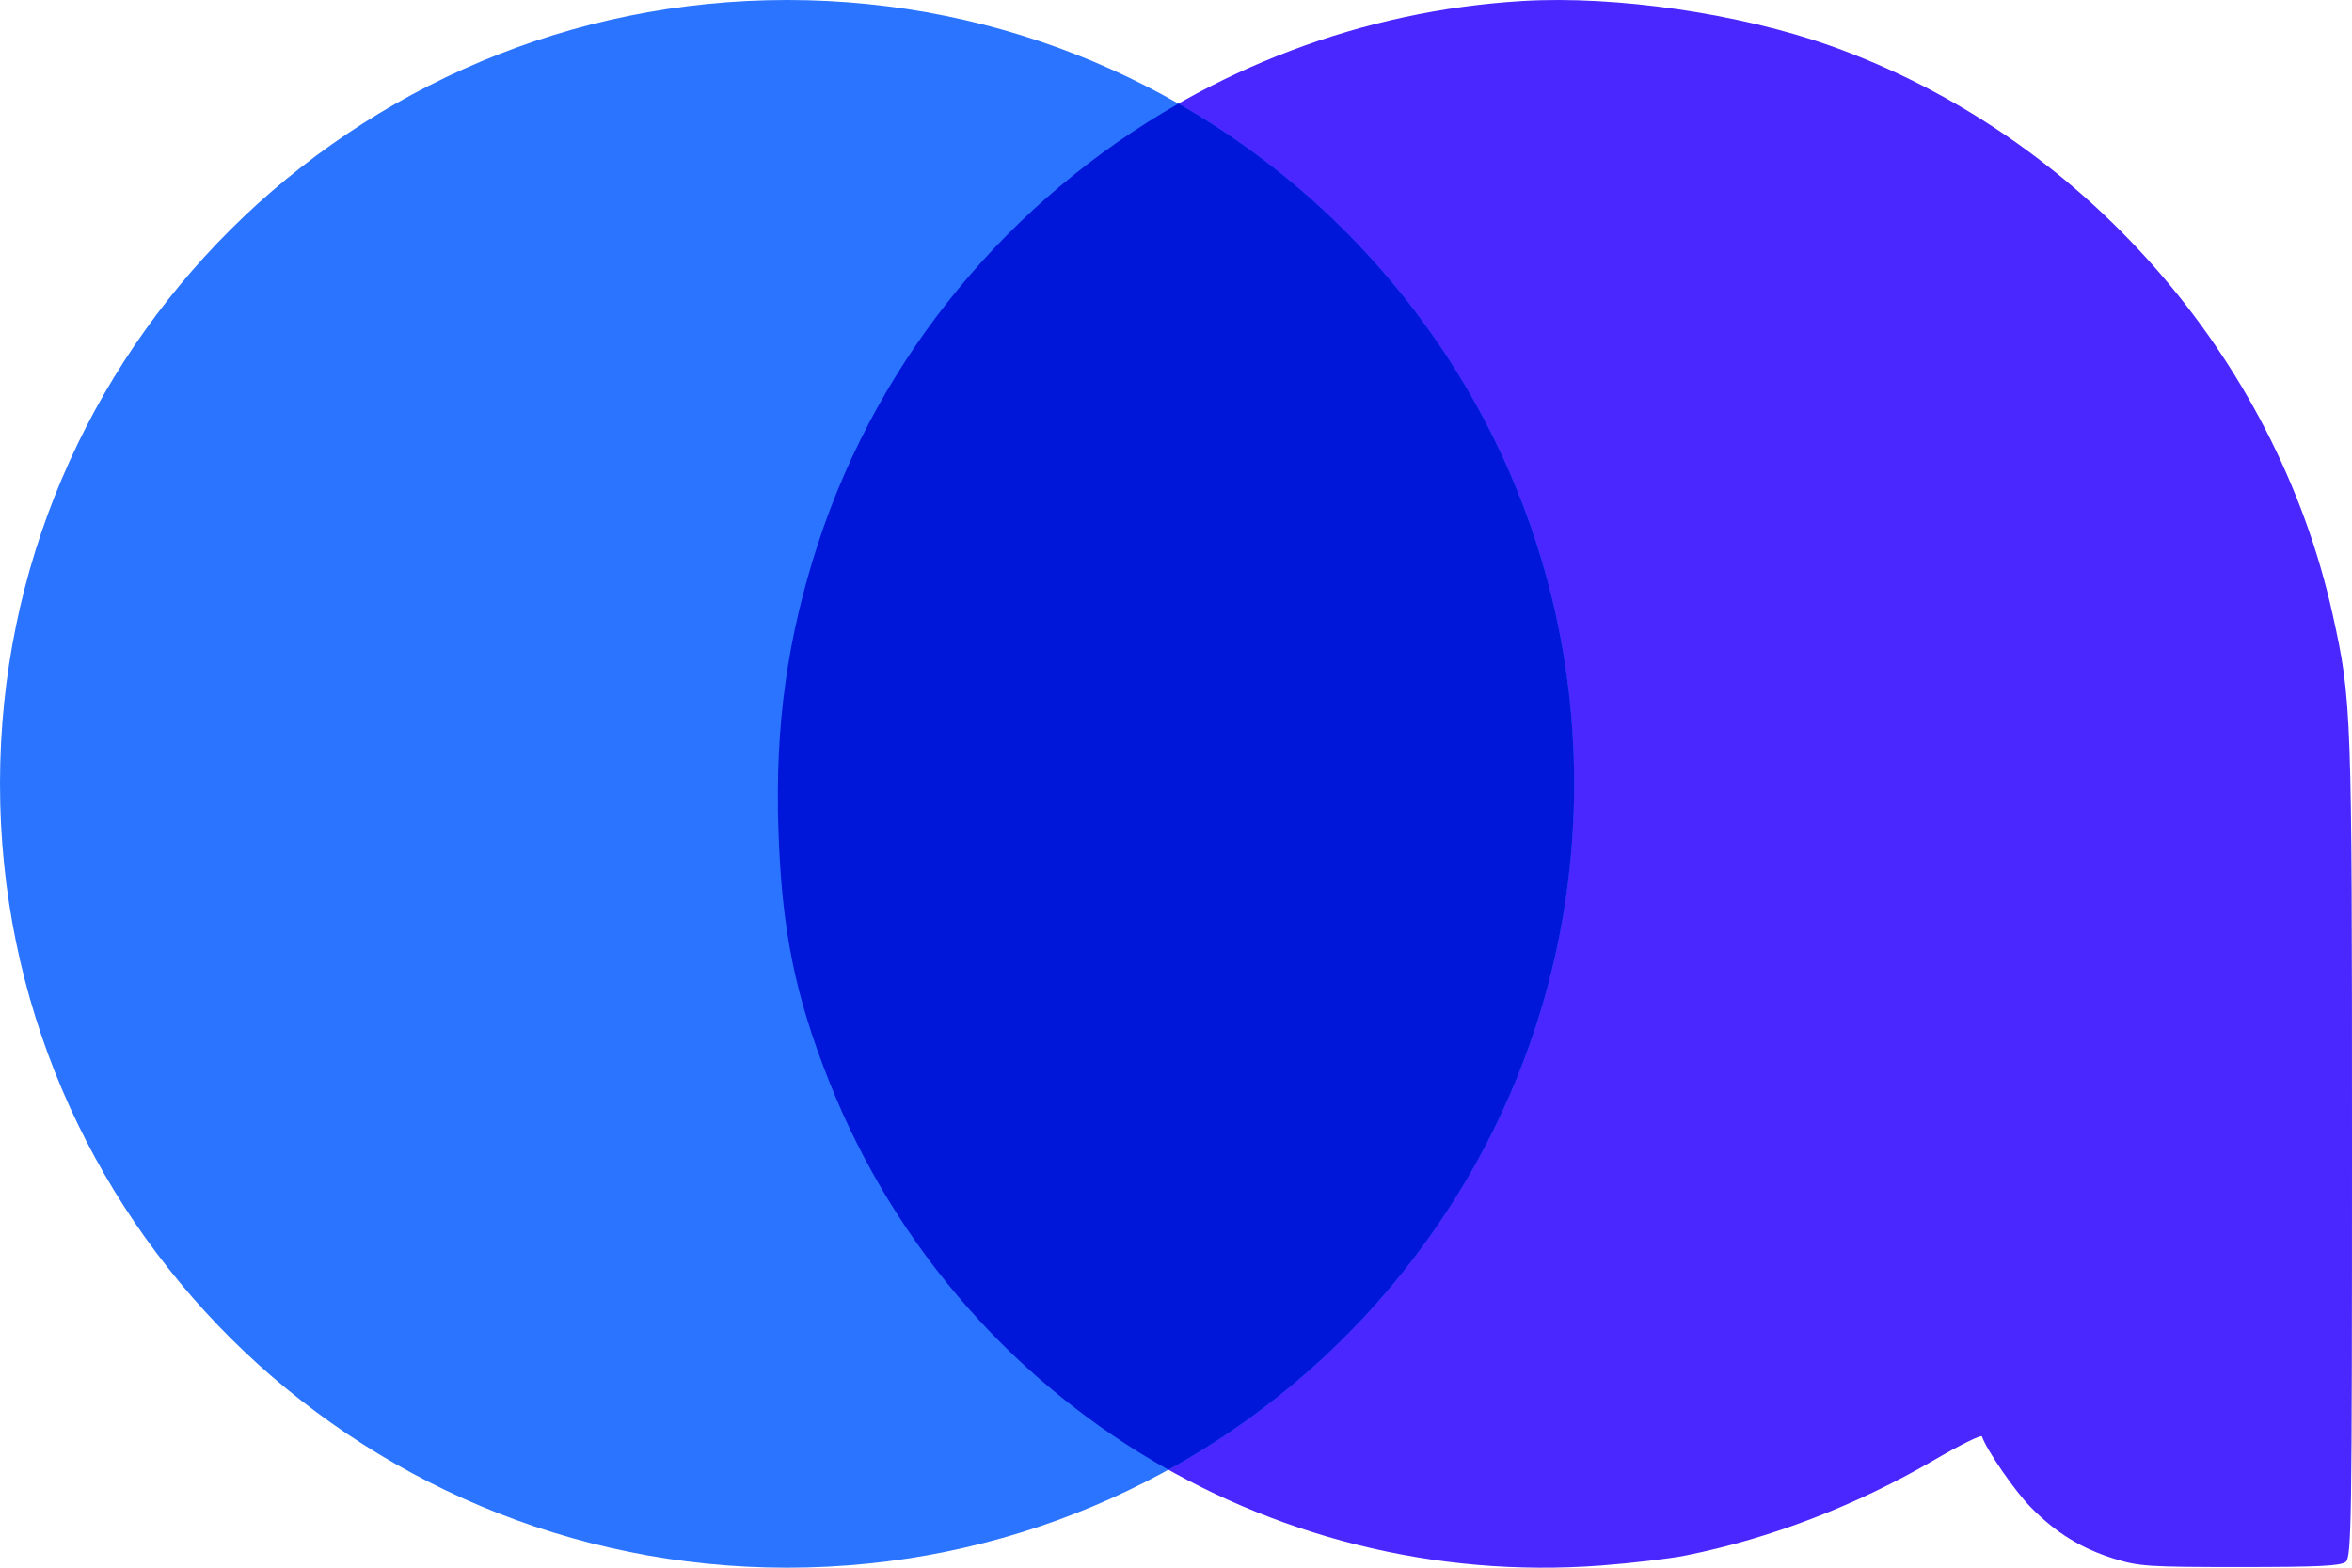
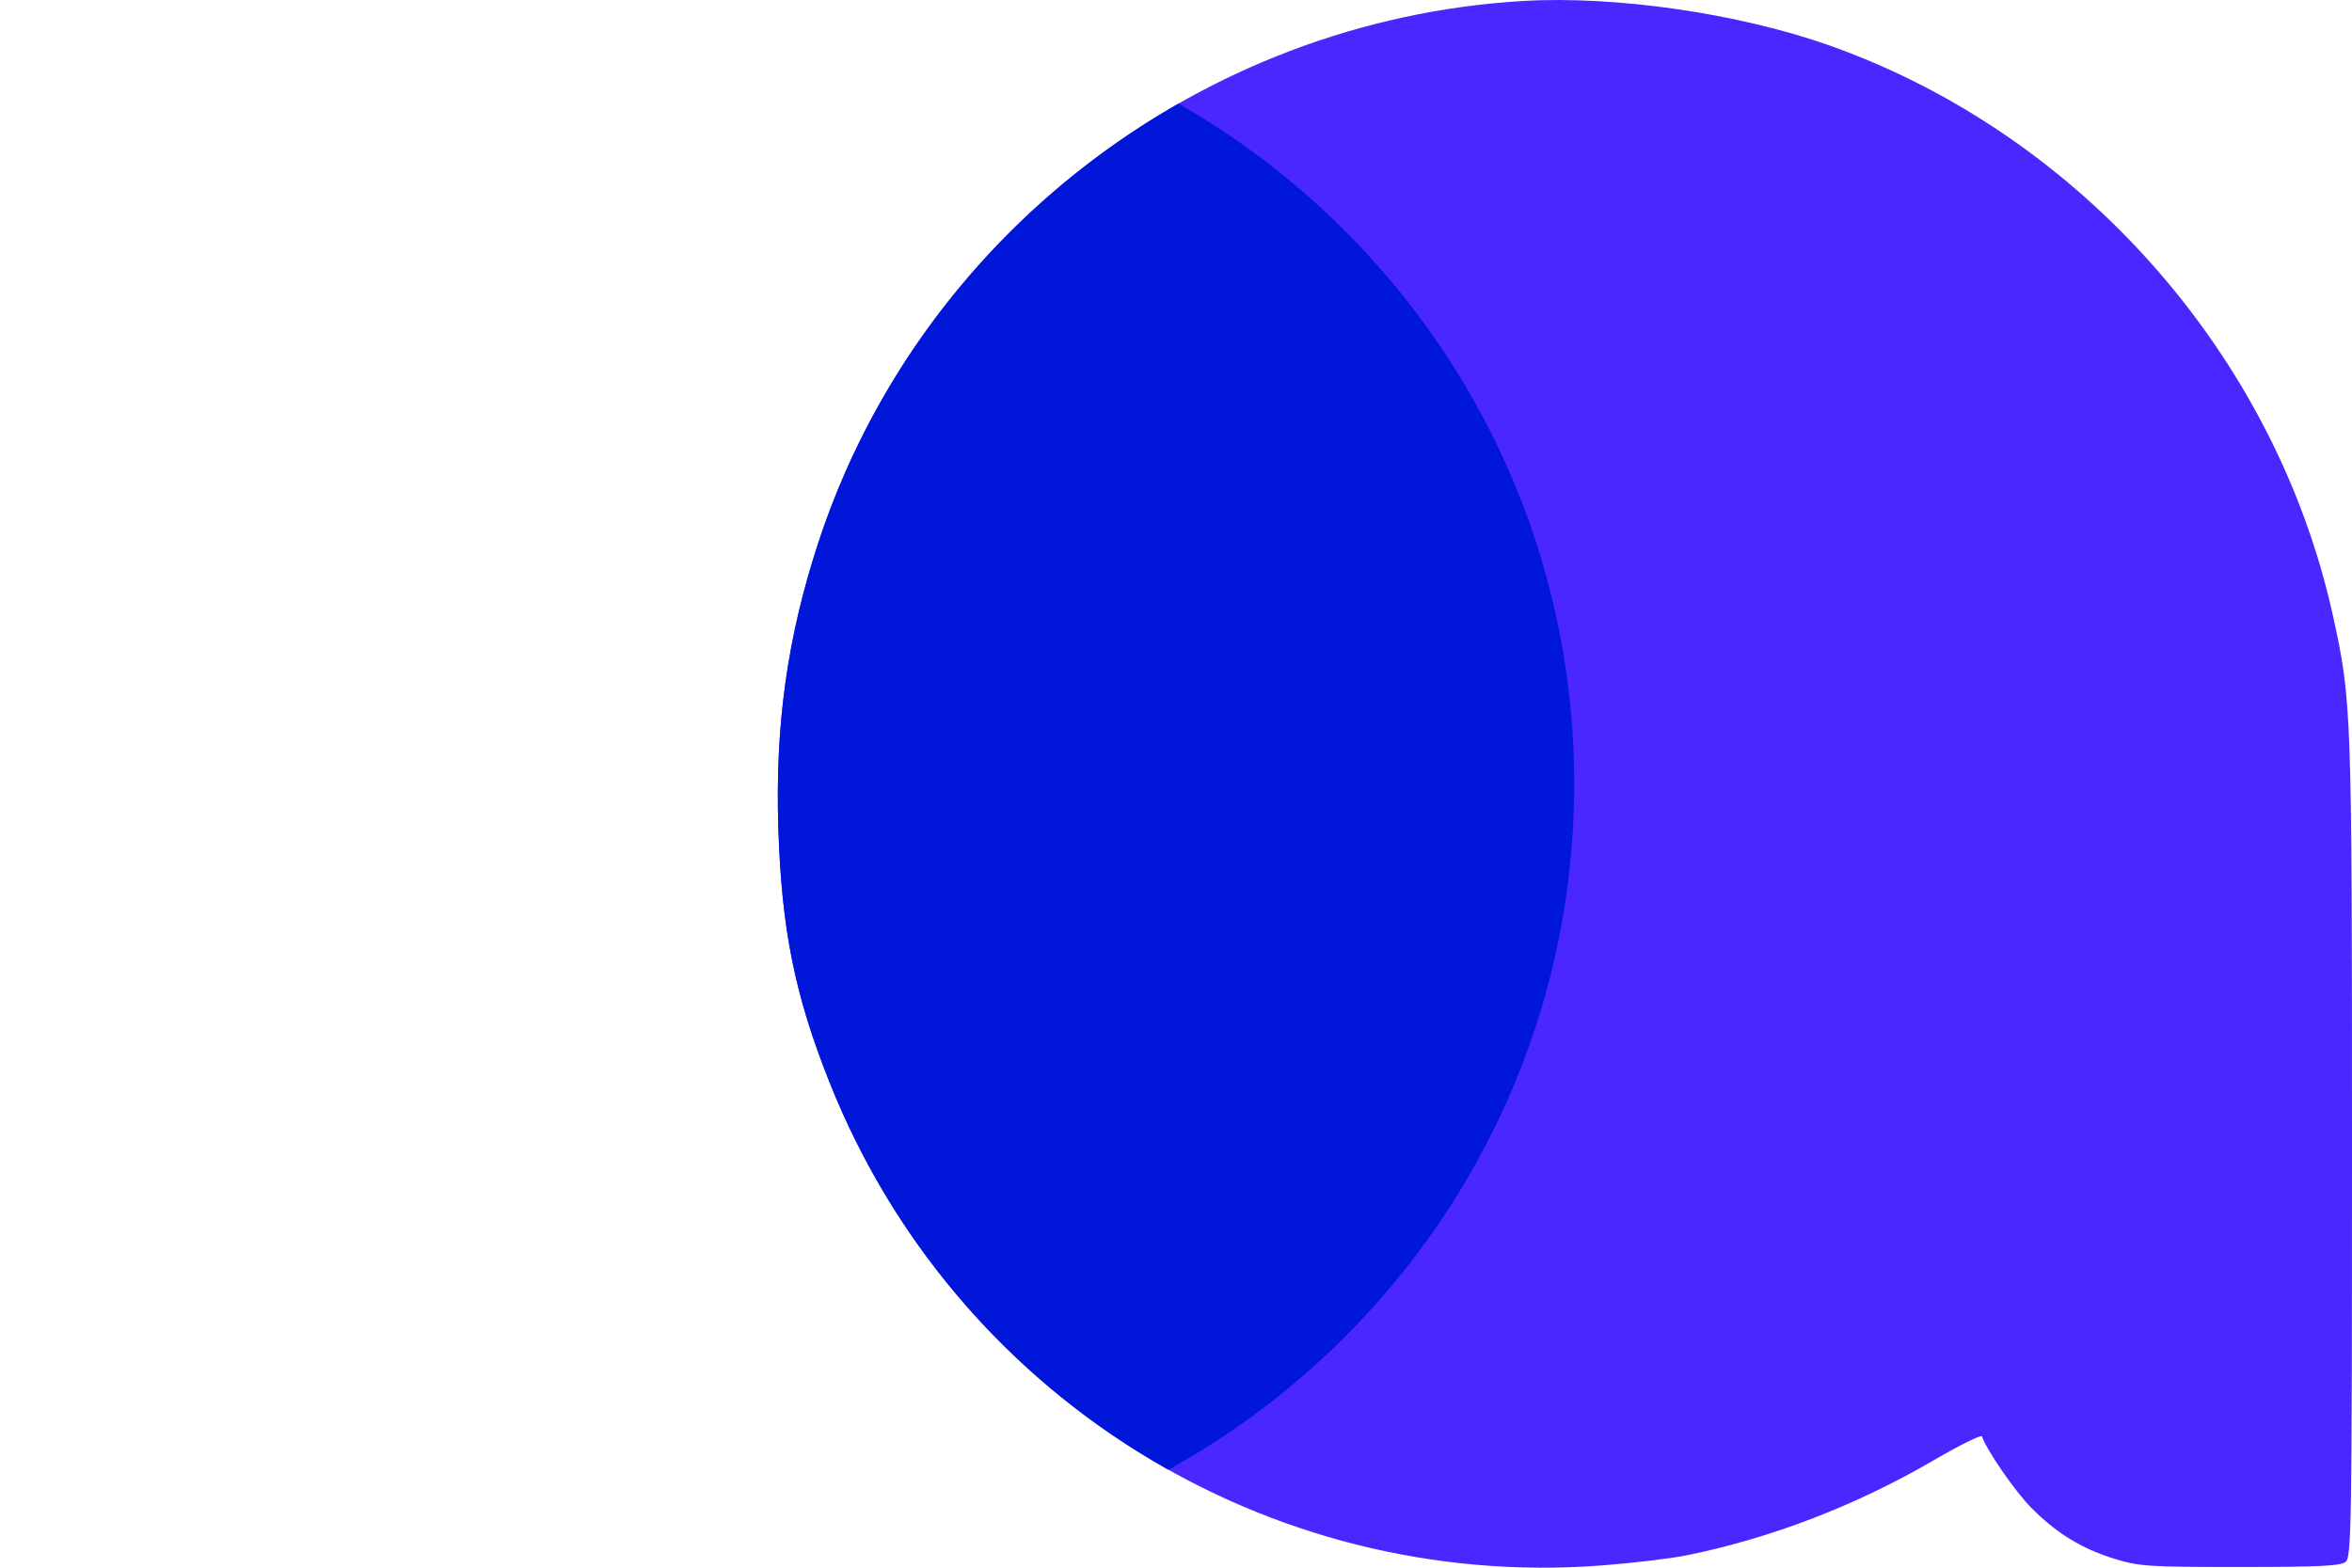
<svg xmlns="http://www.w3.org/2000/svg" width="156" height="104" viewBox="0 0 156 104" fill="none">
  <path fill-rule="evenodd" clip-rule="evenodd" d="M101 0.066C79.579 1.339 60.886 15.739 54.251 36.079C52.219 42.306 51.407 48.134 51.625 54.935C51.839 61.637 52.712 65.986 55.003 71.757C63.258 92.553 83.977 105.54 106.205 103.853C108.235 103.699 110.761 103.4 111.818 103.188C117.417 102.065 123.095 99.884 128.262 96.871C129.975 95.872 131.412 95.161 131.456 95.291C131.764 96.2 133.637 98.918 134.701 99.999C136.367 101.692 138.046 102.726 140.232 103.406C141.865 103.914 142.492 103.955 148.581 103.955C153.79 103.955 155.252 103.883 155.582 103.614C155.966 103.3 156 101.081 156 76.091C156 47.091 155.978 46.475 154.726 40.803C150.927 23.592 138.011 8.951 121.415 3.041C115.395 0.897 107.171 -0.301 101 0.066Z" fill="#4A26FF" />
-   <path d="M104.409 52C104.409 80.719 81.037 104 52.205 104C23.373 104 0 80.719 0 52C0 23.281 23.373 0 52.205 0C81.037 0 104.409 23.281 104.409 52Z" fill="#2A74FF" />
  <path d="M78.163 6.875C93.846 15.846 104.409 32.694 104.409 52C104.409 71.579 93.545 88.63 77.494 97.501C67.521 91.904 59.452 82.964 55.003 71.757C52.712 65.986 51.839 61.637 51.625 54.935C51.407 48.134 52.219 42.306 54.251 36.079C58.351 23.511 67.056 13.212 78.163 6.875Z" fill="#0016D8" />
</svg>